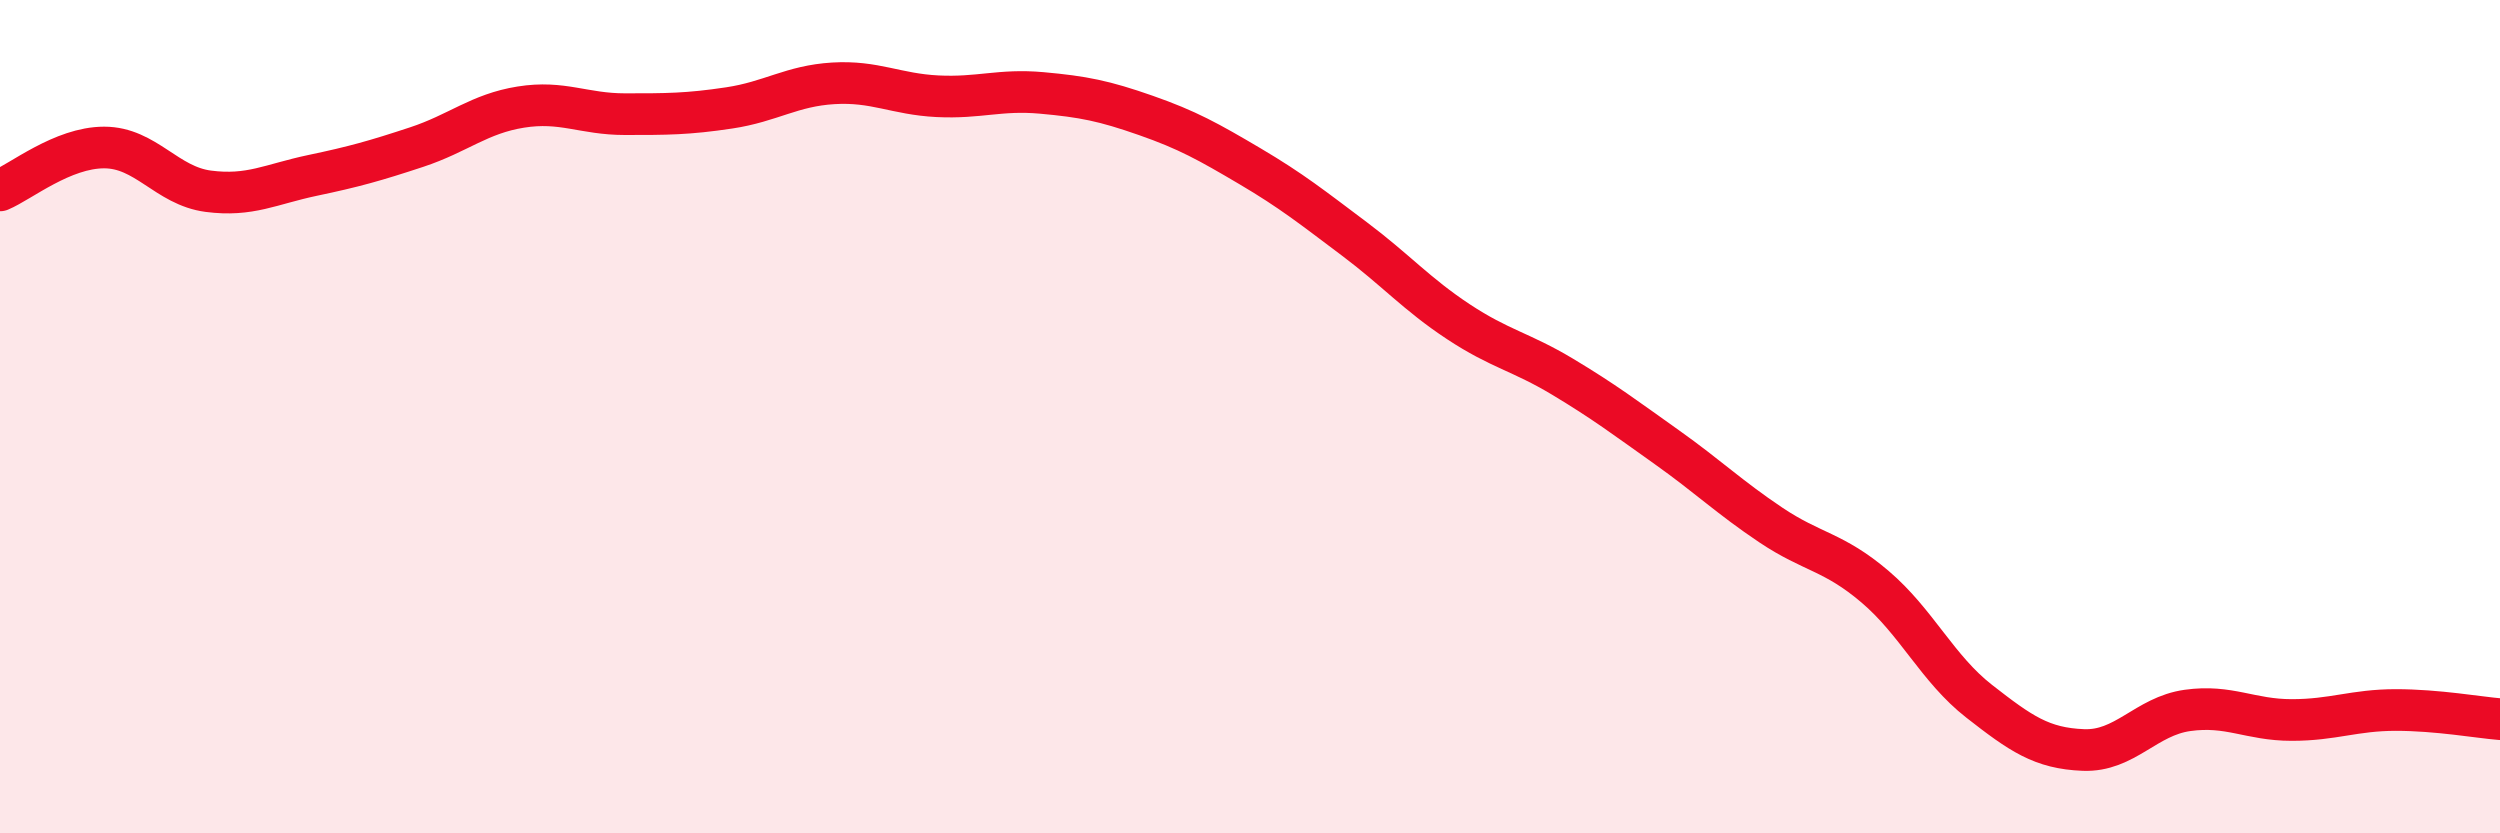
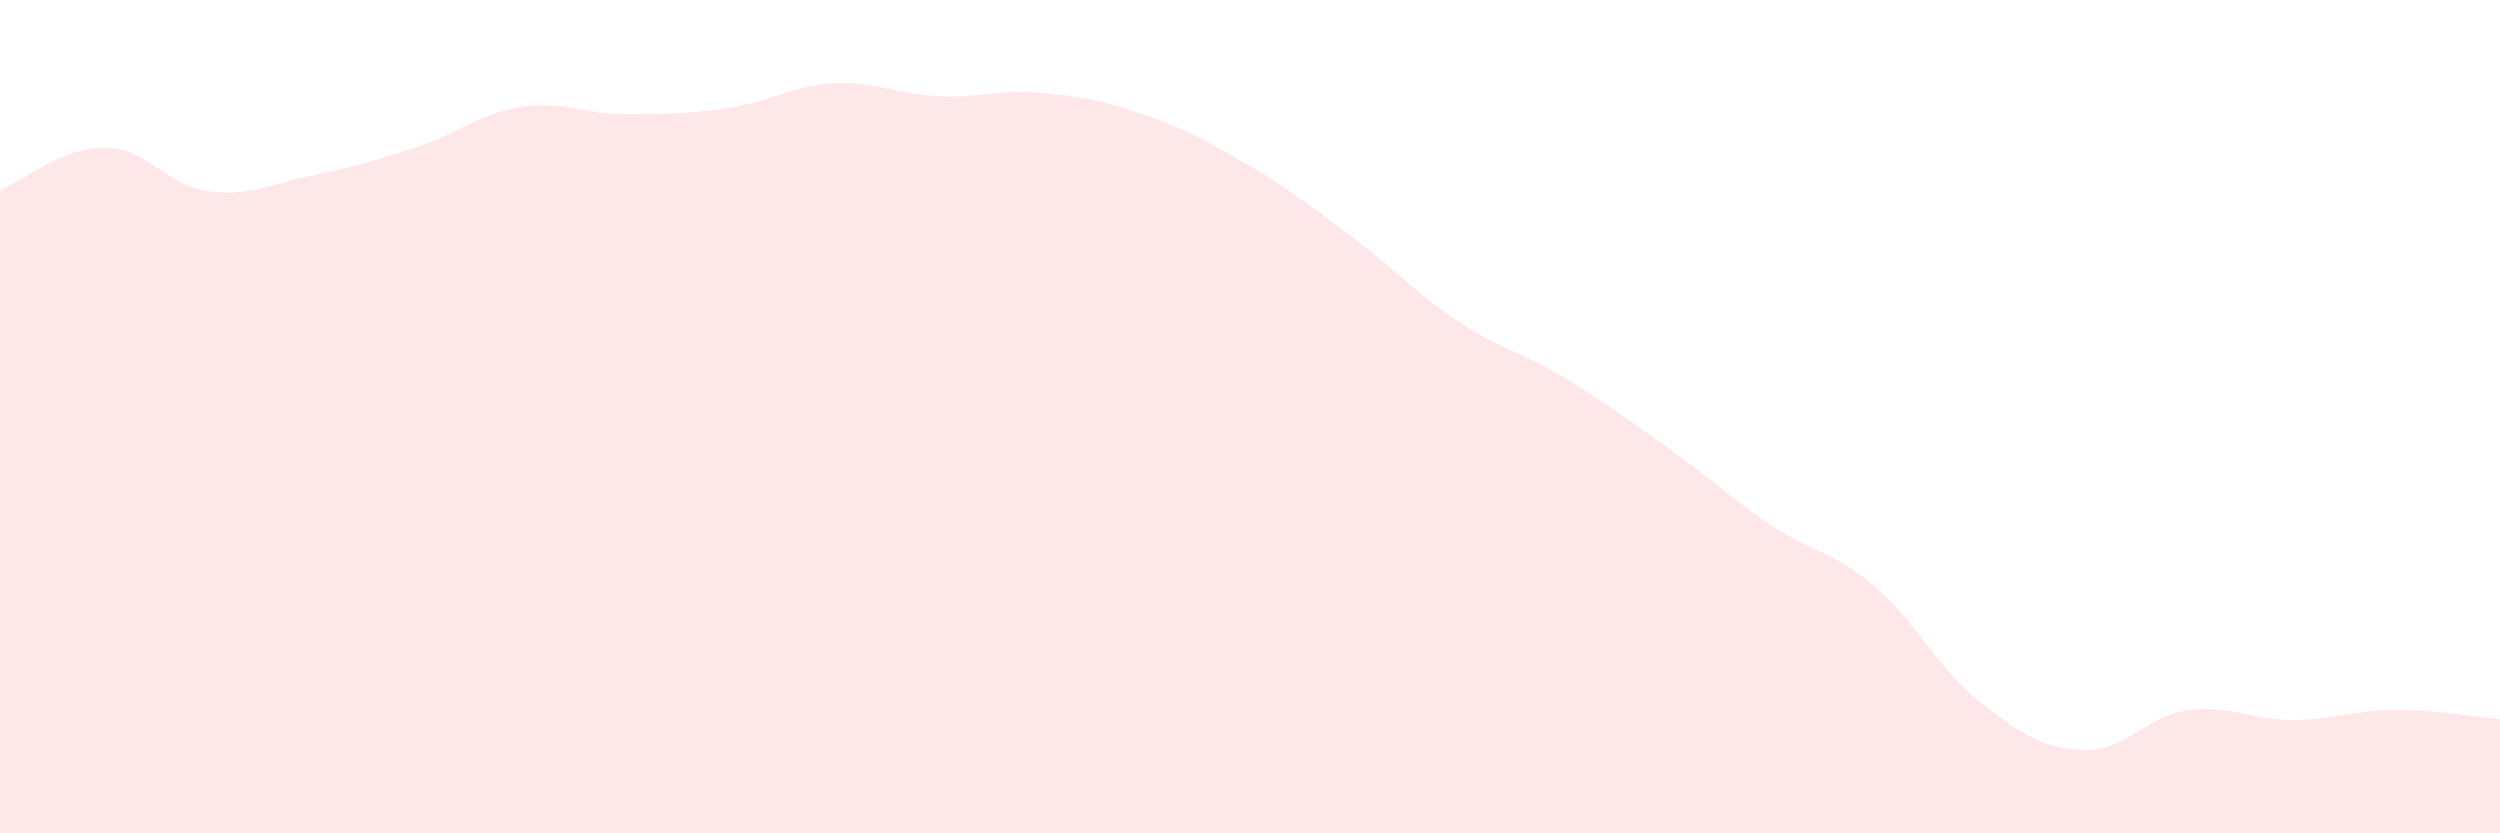
<svg xmlns="http://www.w3.org/2000/svg" width="60" height="20" viewBox="0 0 60 20">
  <path d="M 0,4.57 C 0.5,4.36 1.5,3.54 2.5,3.54 C 3.5,3.54 4,4.46 5,4.59 C 6,4.72 6.5,4.42 7.5,4.21 C 8.5,4 9,3.86 10,3.53 C 11,3.2 11.5,2.73 12.5,2.57 C 13.5,2.41 14,2.74 15,2.74 C 16,2.74 16.5,2.74 17.5,2.59 C 18.5,2.44 19,2.06 20,2 C 21,1.94 21.5,2.26 22.5,2.31 C 23.5,2.36 24,2.14 25,2.23 C 26,2.32 26.5,2.42 27.5,2.77 C 28.5,3.12 29,3.4 30,3.99 C 31,4.58 31.5,4.98 32.5,5.73 C 33.5,6.48 34,7.06 35,7.72 C 36,8.38 36.5,8.44 37.5,9.04 C 38.5,9.64 39,10.02 40,10.73 C 41,11.44 41.5,11.93 42.5,12.6 C 43.5,13.27 44,13.23 45,14.08 C 46,14.93 46.5,16.05 47.5,16.83 C 48.5,17.61 49,17.96 50,18 C 51,18.04 51.5,17.19 52.5,17.05 C 53.5,16.91 54,17.28 55,17.28 C 56,17.28 56.5,17.04 57.5,17.04 C 58.5,17.04 59.5,17.22 60,17.26L60 20L0 20Z" fill="#EB0A25" opacity="0.1" stroke-linecap="round" stroke-linejoin="round" />
-   <path d="M 0,4.57 C 0.5,4.36 1.5,3.54 2.5,3.54 C 3.5,3.54 4,4.46 5,4.59 C 6,4.72 6.5,4.42 7.5,4.21 C 8.5,4 9,3.86 10,3.53 C 11,3.2 11.5,2.73 12.5,2.57 C 13.5,2.41 14,2.74 15,2.74 C 16,2.74 16.5,2.74 17.5,2.59 C 18.5,2.44 19,2.06 20,2 C 21,1.94 21.5,2.26 22.5,2.31 C 23.5,2.36 24,2.14 25,2.23 C 26,2.32 26.5,2.42 27.5,2.77 C 28.5,3.12 29,3.4 30,3.99 C 31,4.58 31.5,4.98 32.5,5.73 C 33.5,6.48 34,7.06 35,7.72 C 36,8.38 36.5,8.44 37.5,9.04 C 38.5,9.64 39,10.02 40,10.73 C 41,11.44 41.5,11.93 42.5,12.6 C 43.5,13.27 44,13.23 45,14.08 C 46,14.93 46.5,16.05 47.5,16.83 C 48.5,17.61 49,17.96 50,18 C 51,18.04 51.5,17.19 52.5,17.05 C 53.5,16.91 54,17.28 55,17.28 C 56,17.28 56.5,17.04 57.5,17.04 C 58.5,17.04 59.5,17.22 60,17.26" stroke="#EB0A25" stroke-width="1" fill="none" stroke-linecap="round" stroke-linejoin="round" />
</svg>